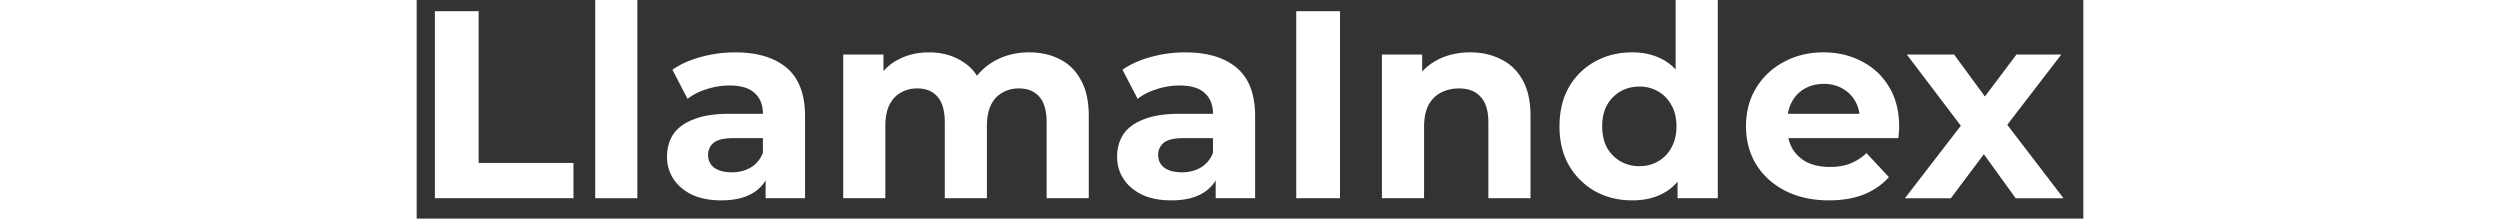
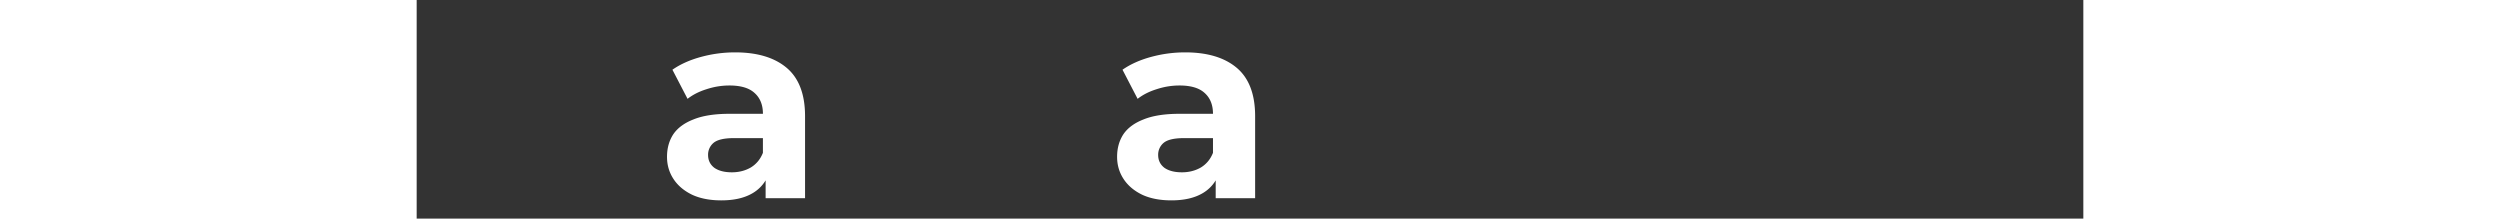
<svg xmlns="http://www.w3.org/2000/svg" fill="white" fill-rule="evenodd" height="1em" style="flex:none;line-height:1" viewBox="0 0 183 24">
  <rect x="0" y="0" width="183" height="24" fill="#333333" stroke="none" />
  <title>LlamaIndex</title>
-   <path d="M19.605 21.765V0h4.627v21.765h-4.627z" />
-   <path clip-rule="evenodd" d="M133.462 22c-1.504 0-2.858-.332-4.064-.997a7.679 7.679 0 01-2.877-2.846c-.692-1.212-1.038-2.64-1.038-4.282 0-1.662.346-3.1 1.038-4.312a7.462 7.462 0 012.877-2.816c1.206-.665 2.56-.998 4.064-.998 1.344 0 2.521.294 3.53.88.462.27.877.603 1.244 1V0h4.628v21.765h-4.419v-1.822a5.244 5.244 0 01-1.394 1.177c-.989.587-2.186.88-3.589.88zm.801-3.755c.751 0 1.432-.176 2.046-.528a3.802 3.802 0 001.453-1.496c.376-.665.564-1.447.564-2.346 0-.92-.188-1.702-.564-2.347a3.801 3.801 0 00-1.453-1.496 4.037 4.037 0 00-2.046-.528c-.771 0-1.464.176-2.077.528a4.008 4.008 0 00-1.483 1.496c-.356.645-.533 1.428-.533 2.347 0 .9.177 1.681.533 2.346.375.646.87 1.144 1.483 1.496.613.352 1.306.528 2.077.528zM150.261 20.944c1.385.704 2.987 1.056 4.806 1.056 1.443 0 2.719-.215 3.827-.645 1.107-.45 2.026-1.086 2.758-1.907l-2.462-2.64a5.418 5.418 0 01-1.78 1.144c-.633.254-1.374.381-2.225.381-.949 0-1.779-.166-2.491-.498a3.994 3.994 0 01-1.631-1.496 4.218 4.218 0 01-.447-1.174h12.074l.009-.087.051-.529c.019-.234.029-.44.029-.616 0-1.701-.366-3.158-1.097-4.37a7.26 7.26 0 00-2.996-2.816c-1.246-.665-2.65-.998-4.212-.998-1.622 0-3.075.352-4.36 1.056a7.803 7.803 0 00-3.056 2.875c-.732 1.212-1.097 2.61-1.097 4.195 0 1.564.375 2.962 1.127 4.194.751 1.213 1.809 2.171 3.173 2.875zm.301-8.448c.077-.489.224-.929.442-1.32.335-.626.8-1.105 1.393-1.437.613-.352 1.315-.528 2.107-.528.79 0 1.483.176 2.076.528a3.55 3.55 0 011.394 1.408c.222.402.372.852.447 1.349h-7.859z" />
-   <path d="M169.548 13.806l-6.14 7.96h5.043l3.625-4.834 3.494 4.834h5.251l-6.174-8.064 5.936-7.718h-4.923l-3.468 4.61-3.385-4.61h-5.191l5.932 7.822zM119.066 6.512c-.989-.509-2.116-.763-3.382-.763-1.364 0-2.58.284-3.648.85a5.949 5.949 0 00-1.632 1.26V5.984h-4.419v15.781h4.627v-7.802c0-.978.158-1.78.475-2.406.336-.626.79-1.085 1.365-1.378.593-.313 1.255-.47 1.987-.47 1.028 0 1.819.303 2.372.91.575.606.861 1.544.861 2.816v8.33h4.627v-9.034c0-1.604-.286-2.914-.86-3.931-.574-1.037-1.365-1.8-2.373-2.288zM96.578 21.765V1.232h4.805v20.533h-4.805z" />
  <path clip-rule="evenodd" d="M87.733 19.805v1.96h4.33V12.76c0-2.405-.672-4.175-2.016-5.31-1.344-1.134-3.233-1.7-5.665-1.7-1.266 0-2.512.165-3.738.498-1.226.332-2.274.802-3.144 1.408l1.66 3.197c.574-.45 1.266-.802 2.078-1.056.83-.274 1.67-.41 2.52-.41 1.246 0 2.166.273 2.76.821.612.547.918 1.31.918 2.288h-3.678c-1.622 0-2.936.205-3.944.616-1.009.391-1.751.939-2.225 1.643-.455.704-.682 1.525-.682 2.464 0 .9.237 1.71.712 2.434.474.724 1.156 1.3 2.046 1.73.89.412 1.958.617 3.203.617 1.404 0 2.551-.264 3.441-.792a4.029 4.029 0 001.424-1.403zm-.297-4.64h-3.173c-1.088 0-1.839.176-2.254.528a1.691 1.691 0 00-.593 1.32c0 .587.227 1.056.681 1.408.475.333 1.117.499 1.929.499.77 0 1.463-.176 2.076-.528.612-.372 1.058-.91 1.334-1.613v-1.614z" />
-   <path d="M67.271 5.75c1.265 0 2.382.253 3.352.762.988.489 1.76 1.251 2.313 2.288.573 1.017.861 2.327.861 3.93v9.035H69.17v-8.33c0-1.272-.267-2.21-.802-2.816-.534-.607-1.285-.91-2.254-.91-.673 0-1.275.157-1.81.47-.533.293-.948.743-1.245 1.349-.296.606-.445 1.379-.445 2.317v7.92h-4.627v-8.33c0-1.272-.267-2.21-.8-2.816-.516-.607-1.257-.91-2.226-.91-.673 0-1.275.157-1.81.47-.533.293-.949.743-1.245 1.349-.297.606-.445 1.379-.445 2.317v7.92h-4.627V5.984h4.42v1.82c.429-.488.933-.89 1.512-1.204 1.029-.567 2.195-.85 3.5-.85 1.463 0 2.739.37 3.827 1.114a4.732 4.732 0 011.428 1.455 6.532 6.532 0 011.686-1.484c1.186-.724 2.54-1.086 4.064-1.086z" />
  <path clip-rule="evenodd" d="M38.315 19.804v1.961h4.33V12.76c0-2.405-.672-4.175-2.016-5.31-1.345-1.134-3.233-1.7-5.666-1.7-1.265 0-2.511.165-3.738.498-1.225.332-2.273.802-3.144 1.408l1.662 3.197c.573-.45 1.265-.802 2.076-1.056.83-.274 1.67-.41 2.521-.41 1.246 0 2.165.273 2.759.821.613.547.92 1.31.92 2.288H34.34c-1.621 0-2.936.205-3.945.616-1.008.391-1.75.939-2.225 1.643-.455.704-.682 1.525-.682 2.464 0 .9.237 1.71.712 2.434.475.724 1.157 1.3 2.047 1.73.89.412 1.958.617 3.203.617 1.405 0 2.551-.264 3.441-.792a4.03 4.03 0 001.424-1.404zm-.297-4.639h-3.173c-1.088 0-1.84.176-2.255.528a1.693 1.693 0 00-.593 1.32c0 .587.227 1.056.682 1.408.475.333 1.117.499 1.928.499.772 0 1.464-.176 2.077-.528.612-.372 1.057-.91 1.334-1.613v-1.614z" />
-   <path d="M2 1.232v20.533h15.217v-3.872H6.805V1.232H2z" />
</svg>